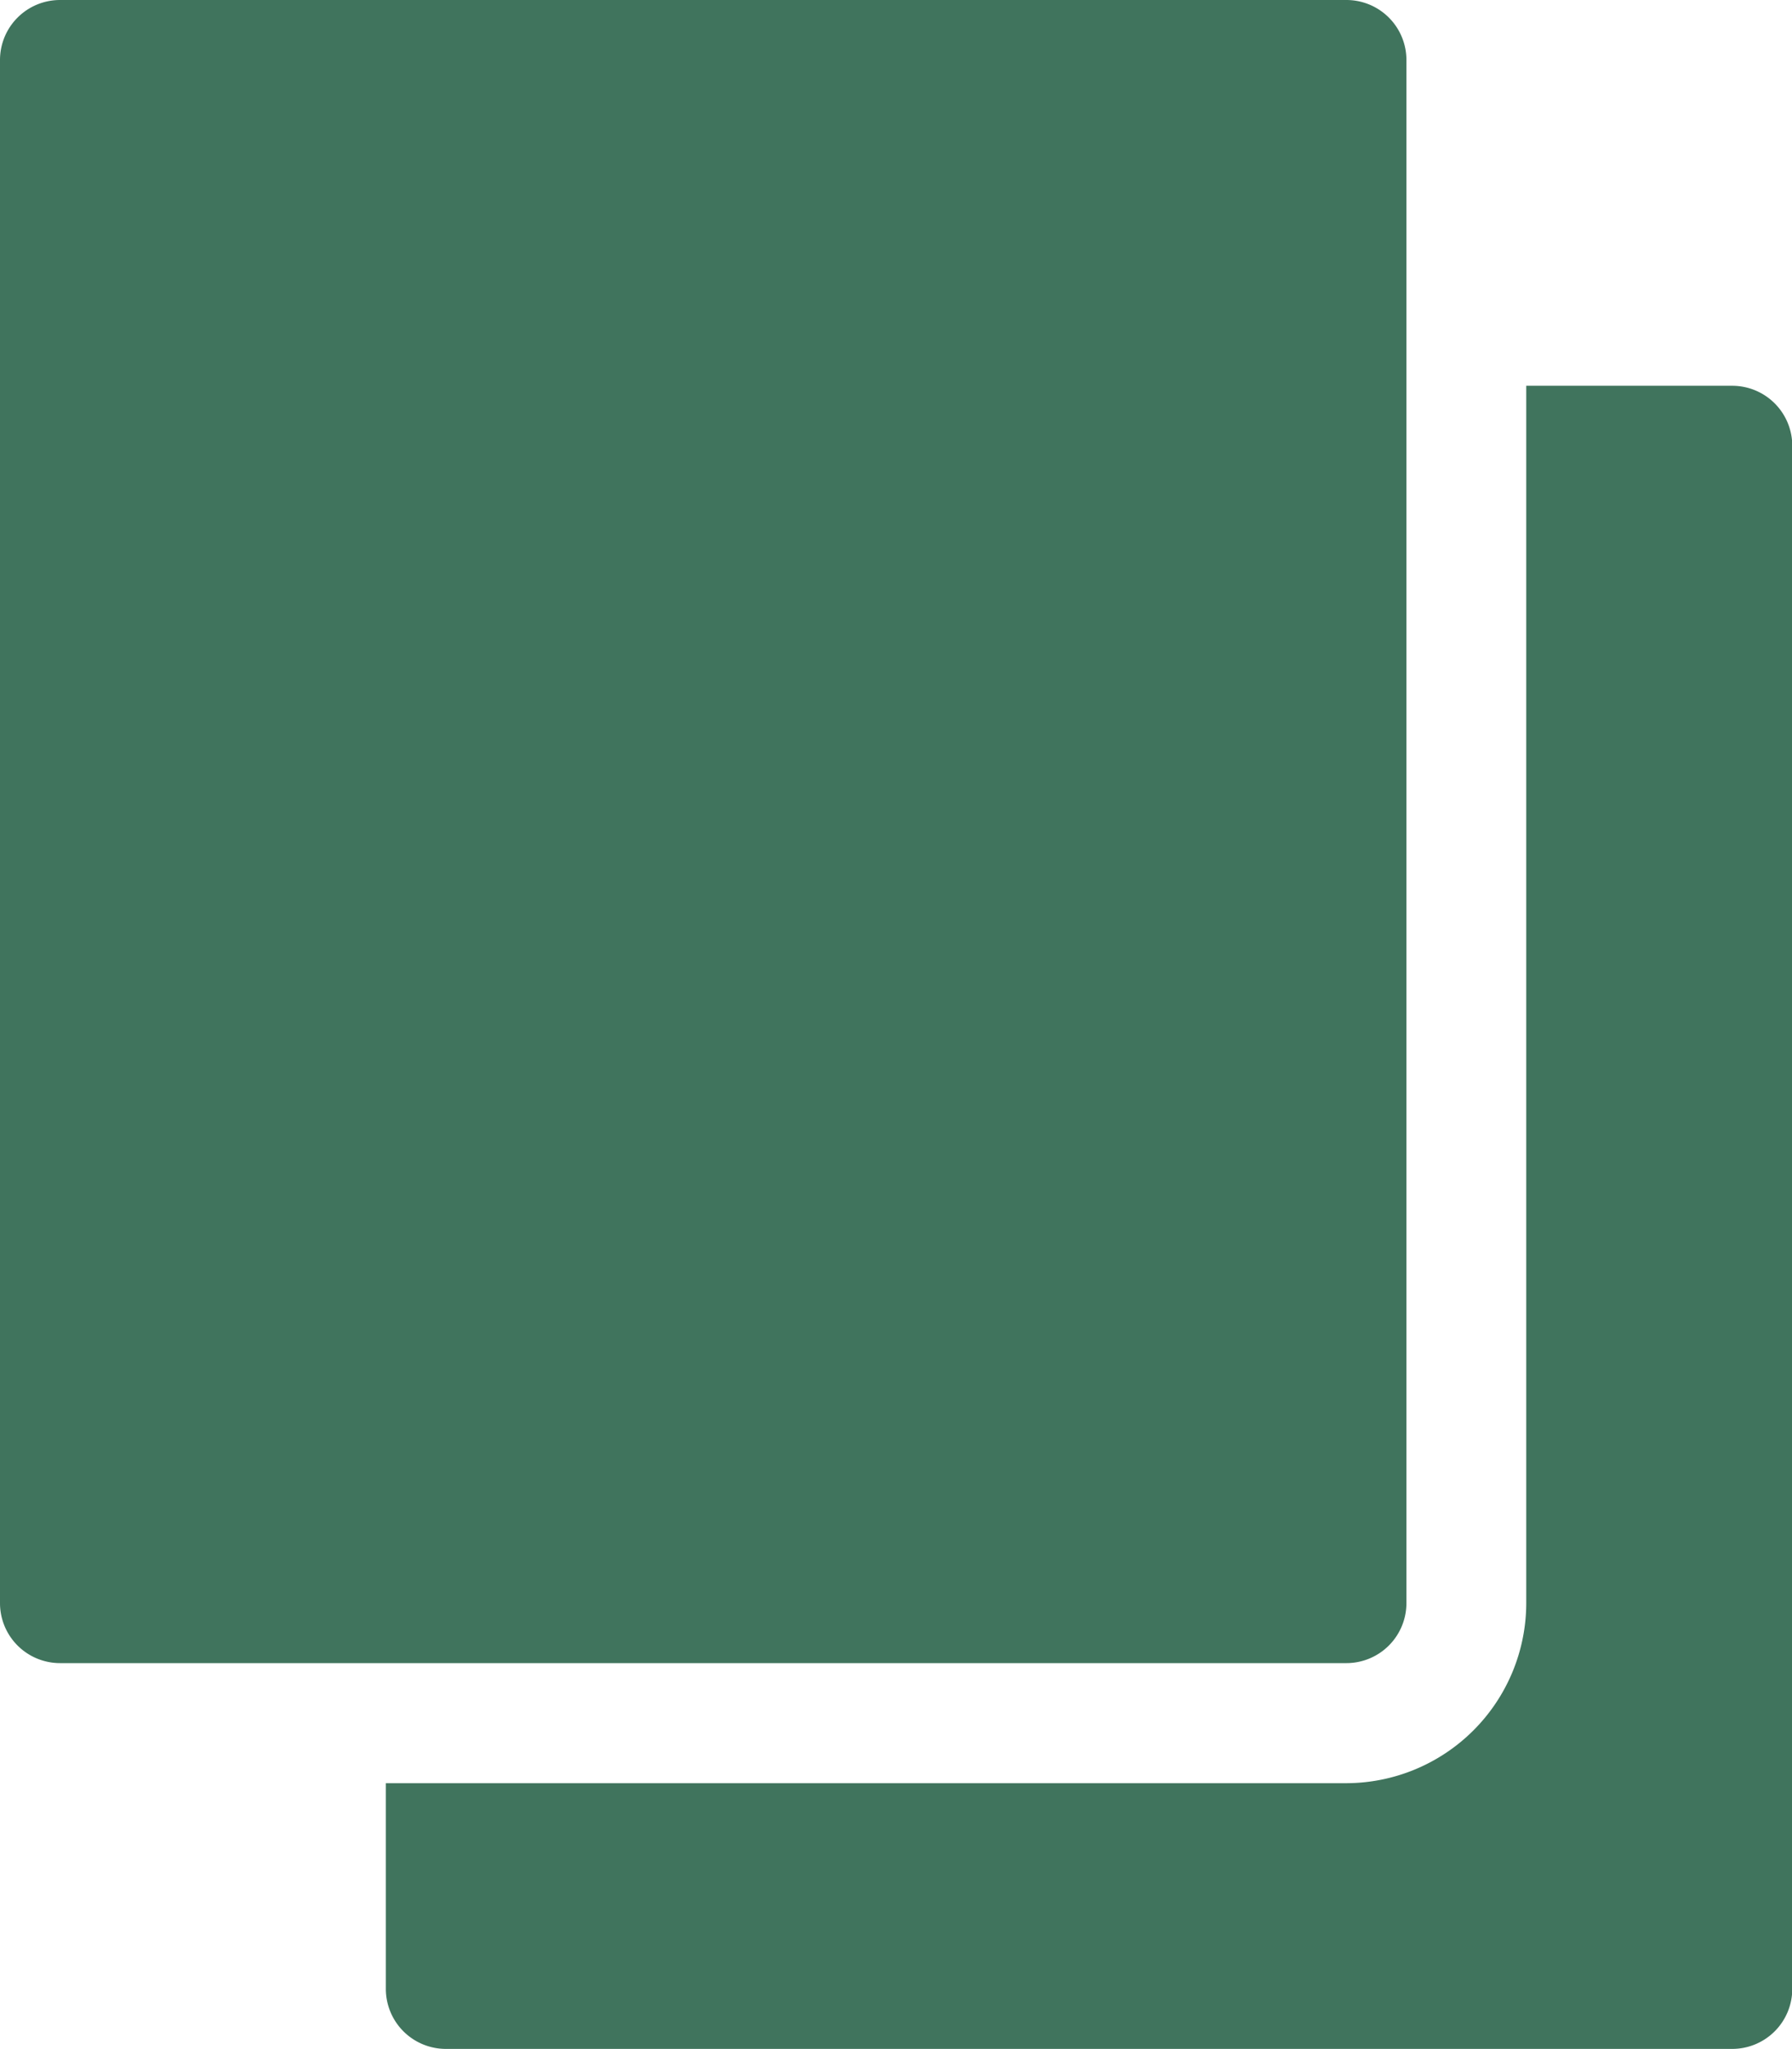
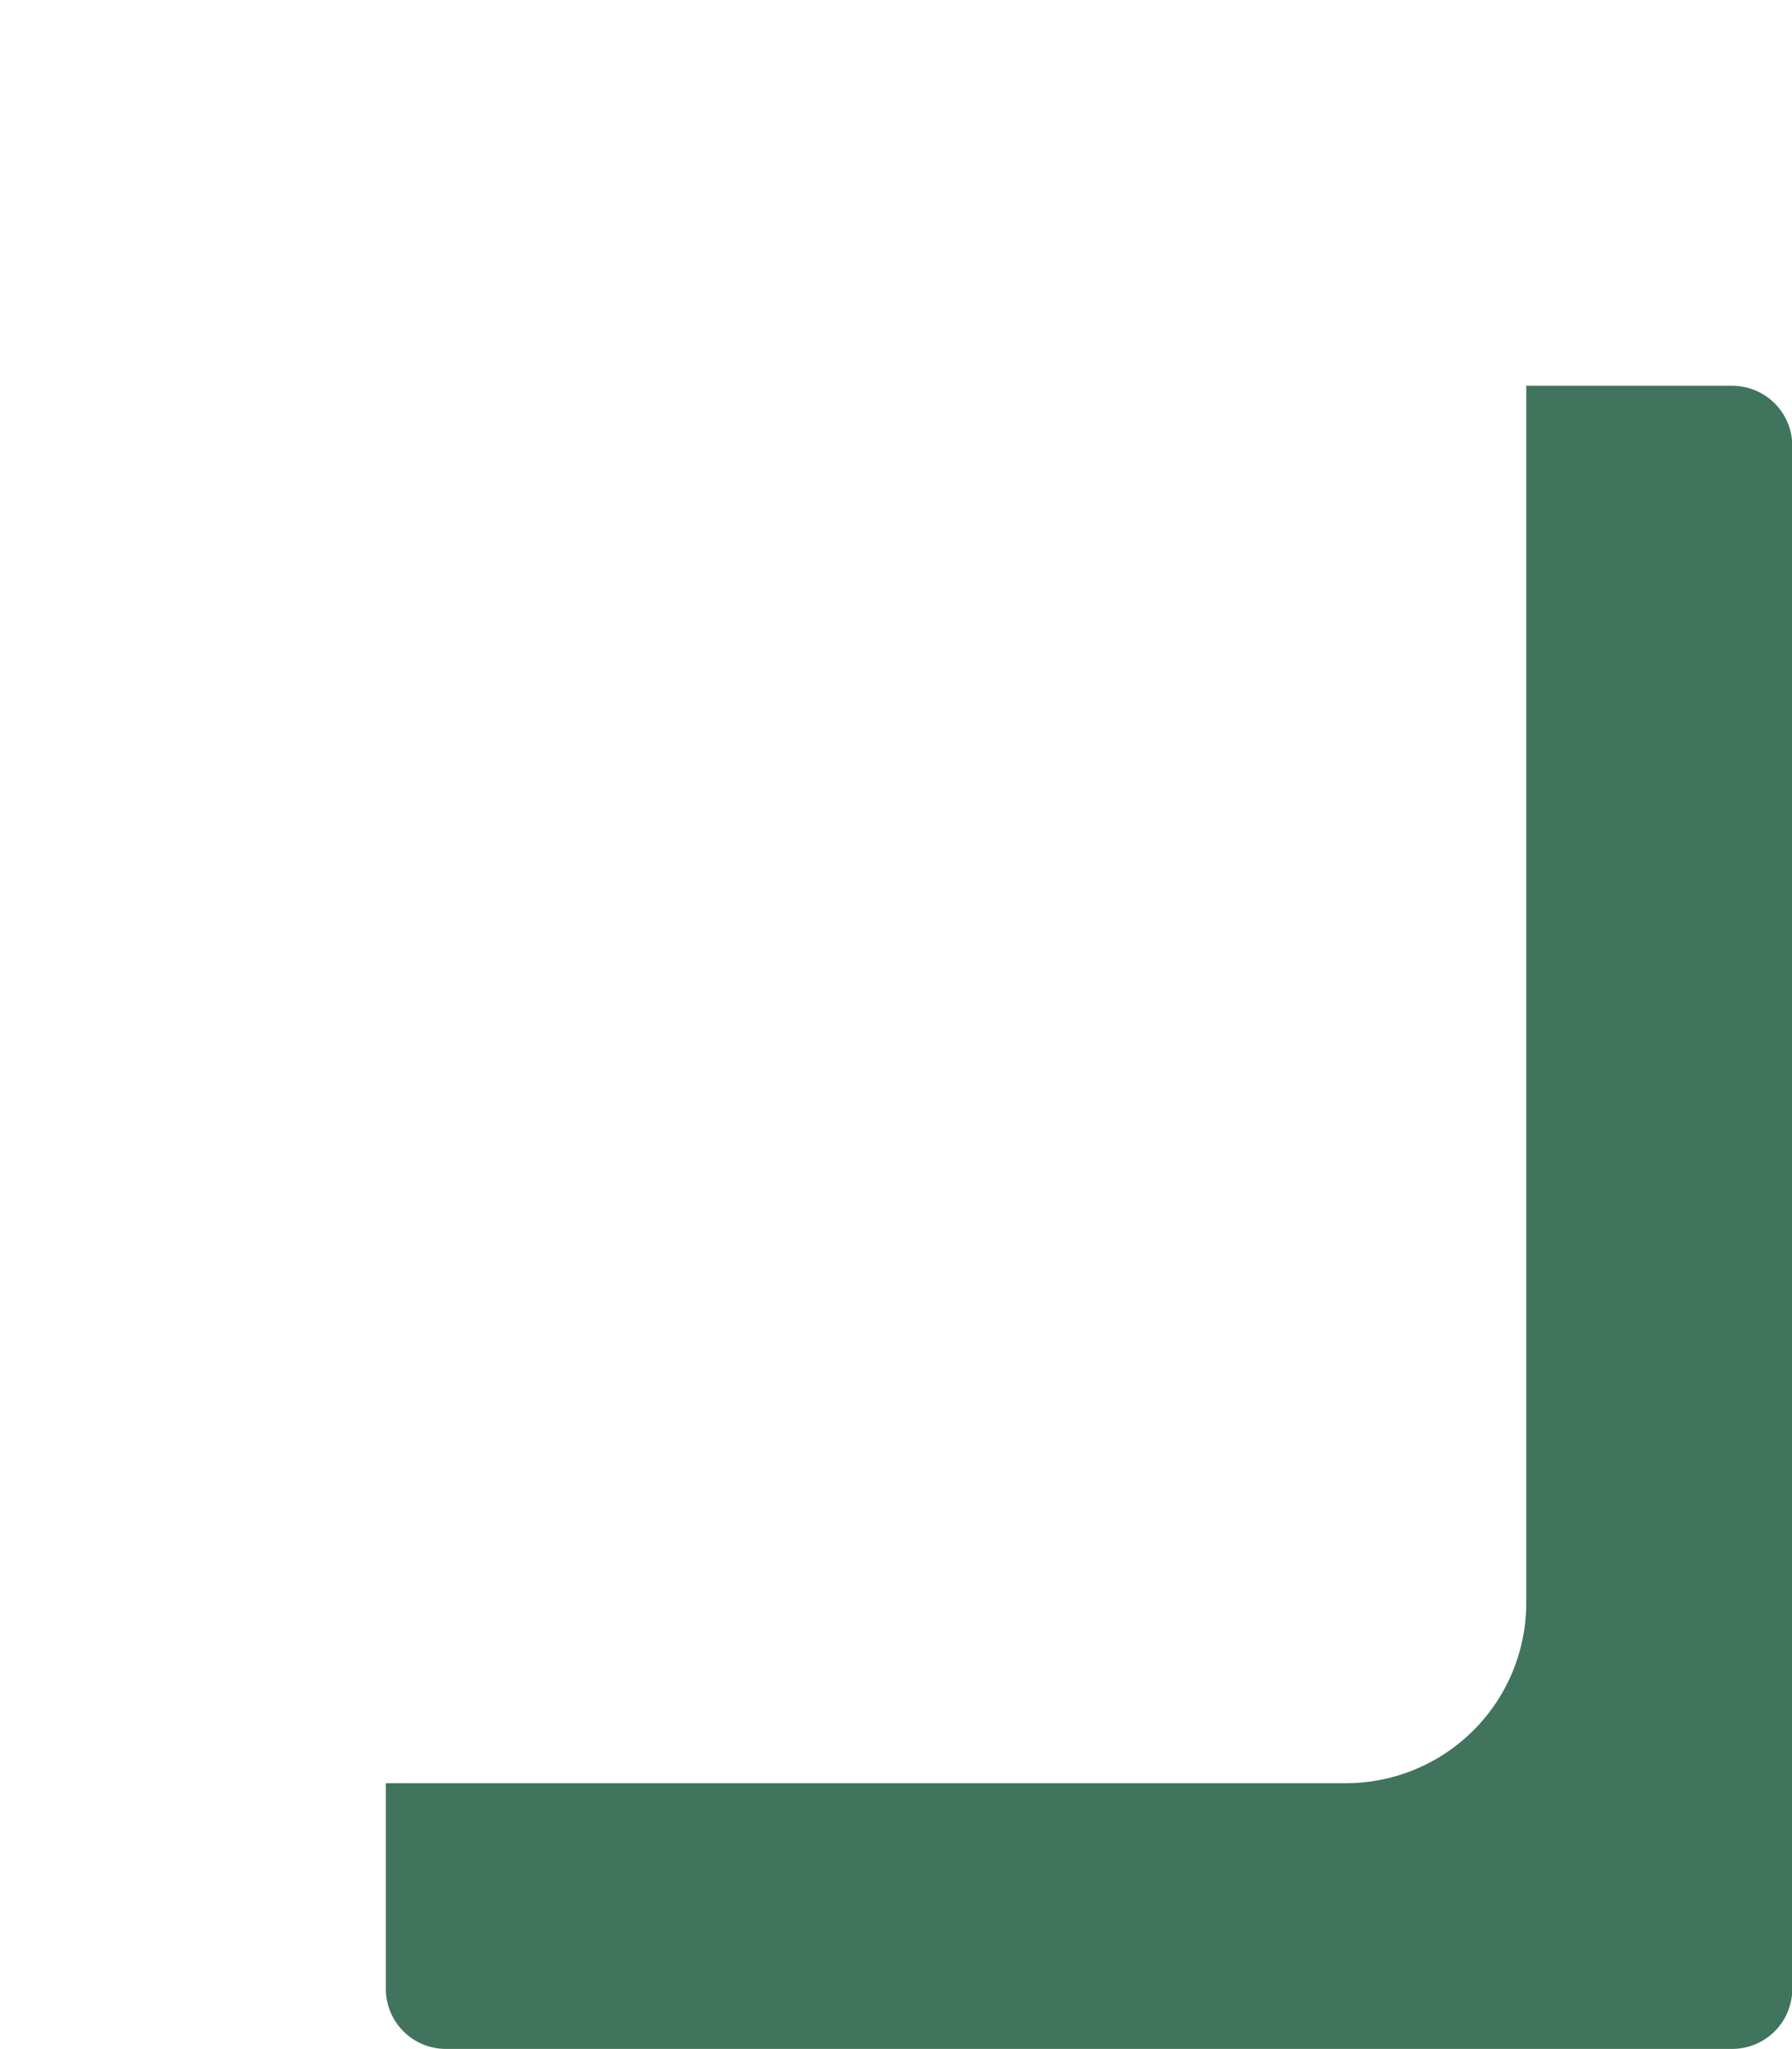
<svg xmlns="http://www.w3.org/2000/svg" width="33.23" height="38" viewBox="0 0 33.23 38">
  <g id="sheet" transform="translate(-32.133)">
    <g id="Group_21" data-name="Group 21" transform="translate(32.133)">
      <g id="Group_20" data-name="Group 20">
-         <path id="Path_158" data-name="Path 158" d="M57.1,0H33.246a1.113,1.113,0,0,0-1.113,1.113V29.732a1.113,1.113,0,0,0,1.113,1.113H57.1a1.113,1.113,0,0,0,1.113-1.113V1.113A1.113,1.113,0,0,0,57.1,0Z" transform="translate(-32.133 0)" fill="#40745d" />
-       </g>
+         </g>
    </g>
    <g id="Group_23" data-name="Group 23" transform="translate(39.288 7.155)">
      <g id="Group_22" data-name="Group 22">
        <path id="Path_159" data-name="Path 159" d="M153.5,96.4H149.68v22.577a3.344,3.344,0,0,1-3.34,3.34H128.533v3.815a1.113,1.113,0,0,0,1.113,1.113H153.5a1.113,1.113,0,0,0,1.113-1.113V97.513A1.113,1.113,0,0,0,153.5,96.4Z" transform="translate(-128.533 -96.4)" fill="#40745d" />
      </g>
    </g>
  </g>
</svg>